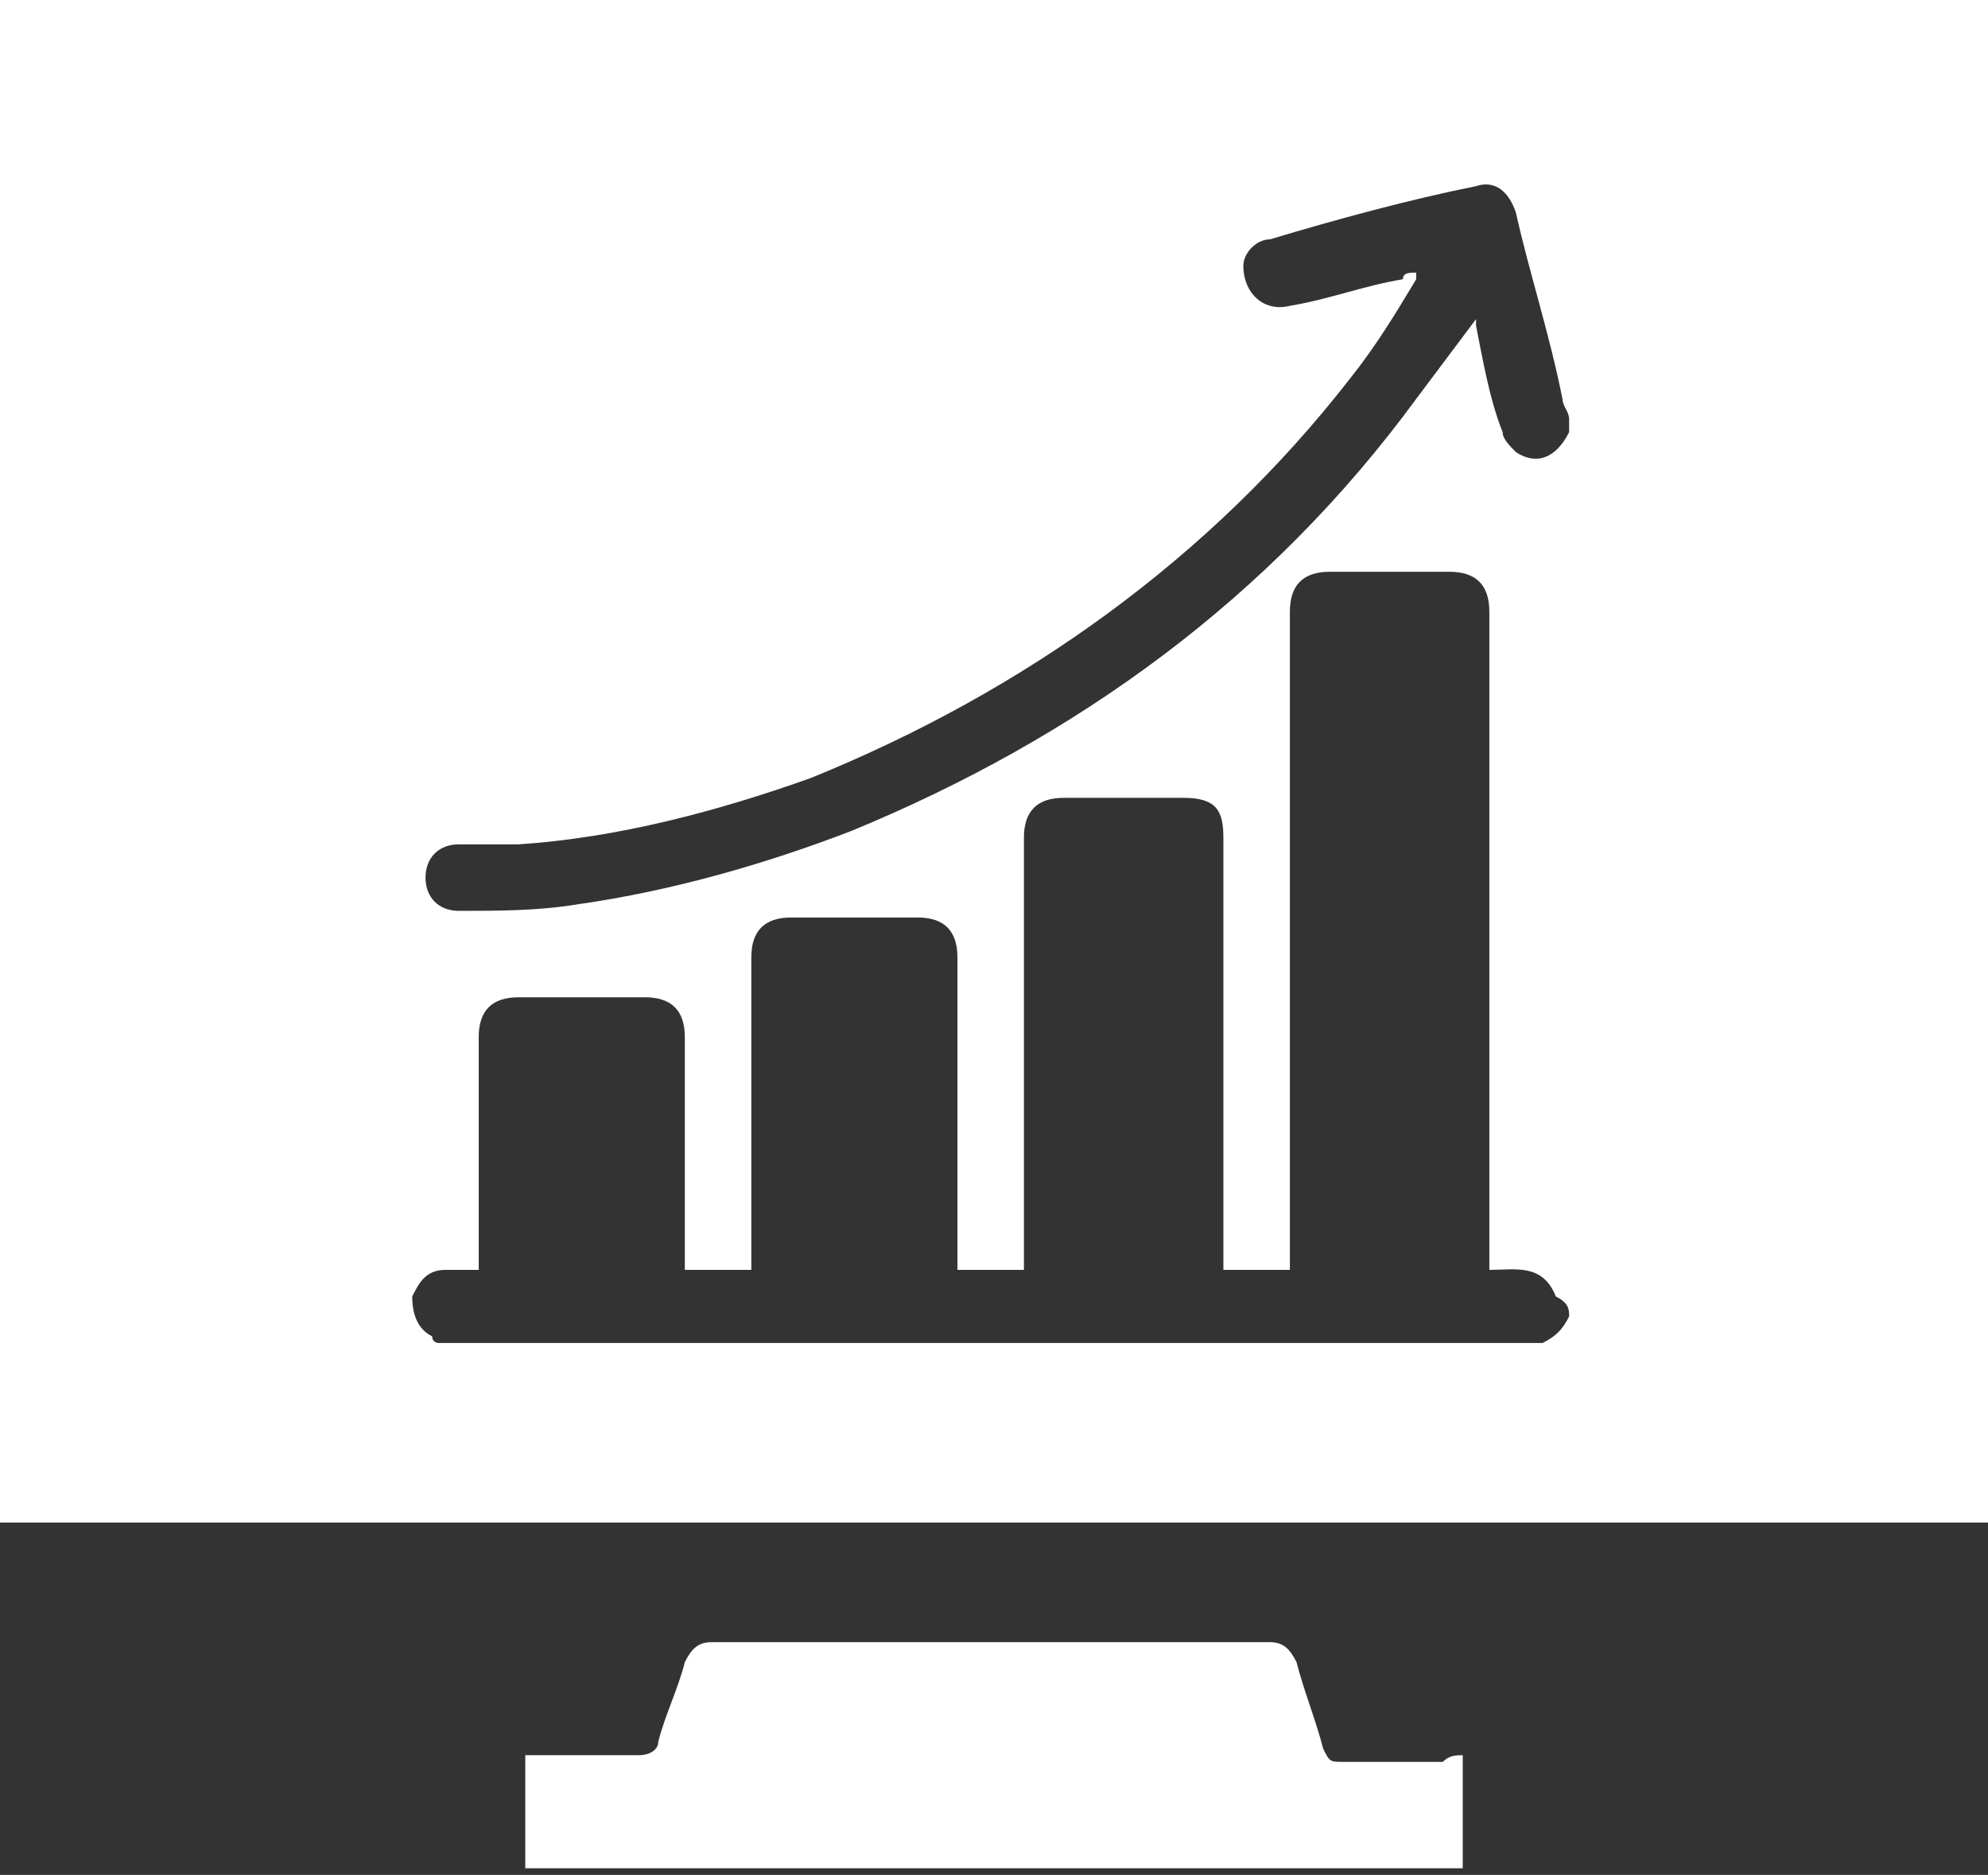
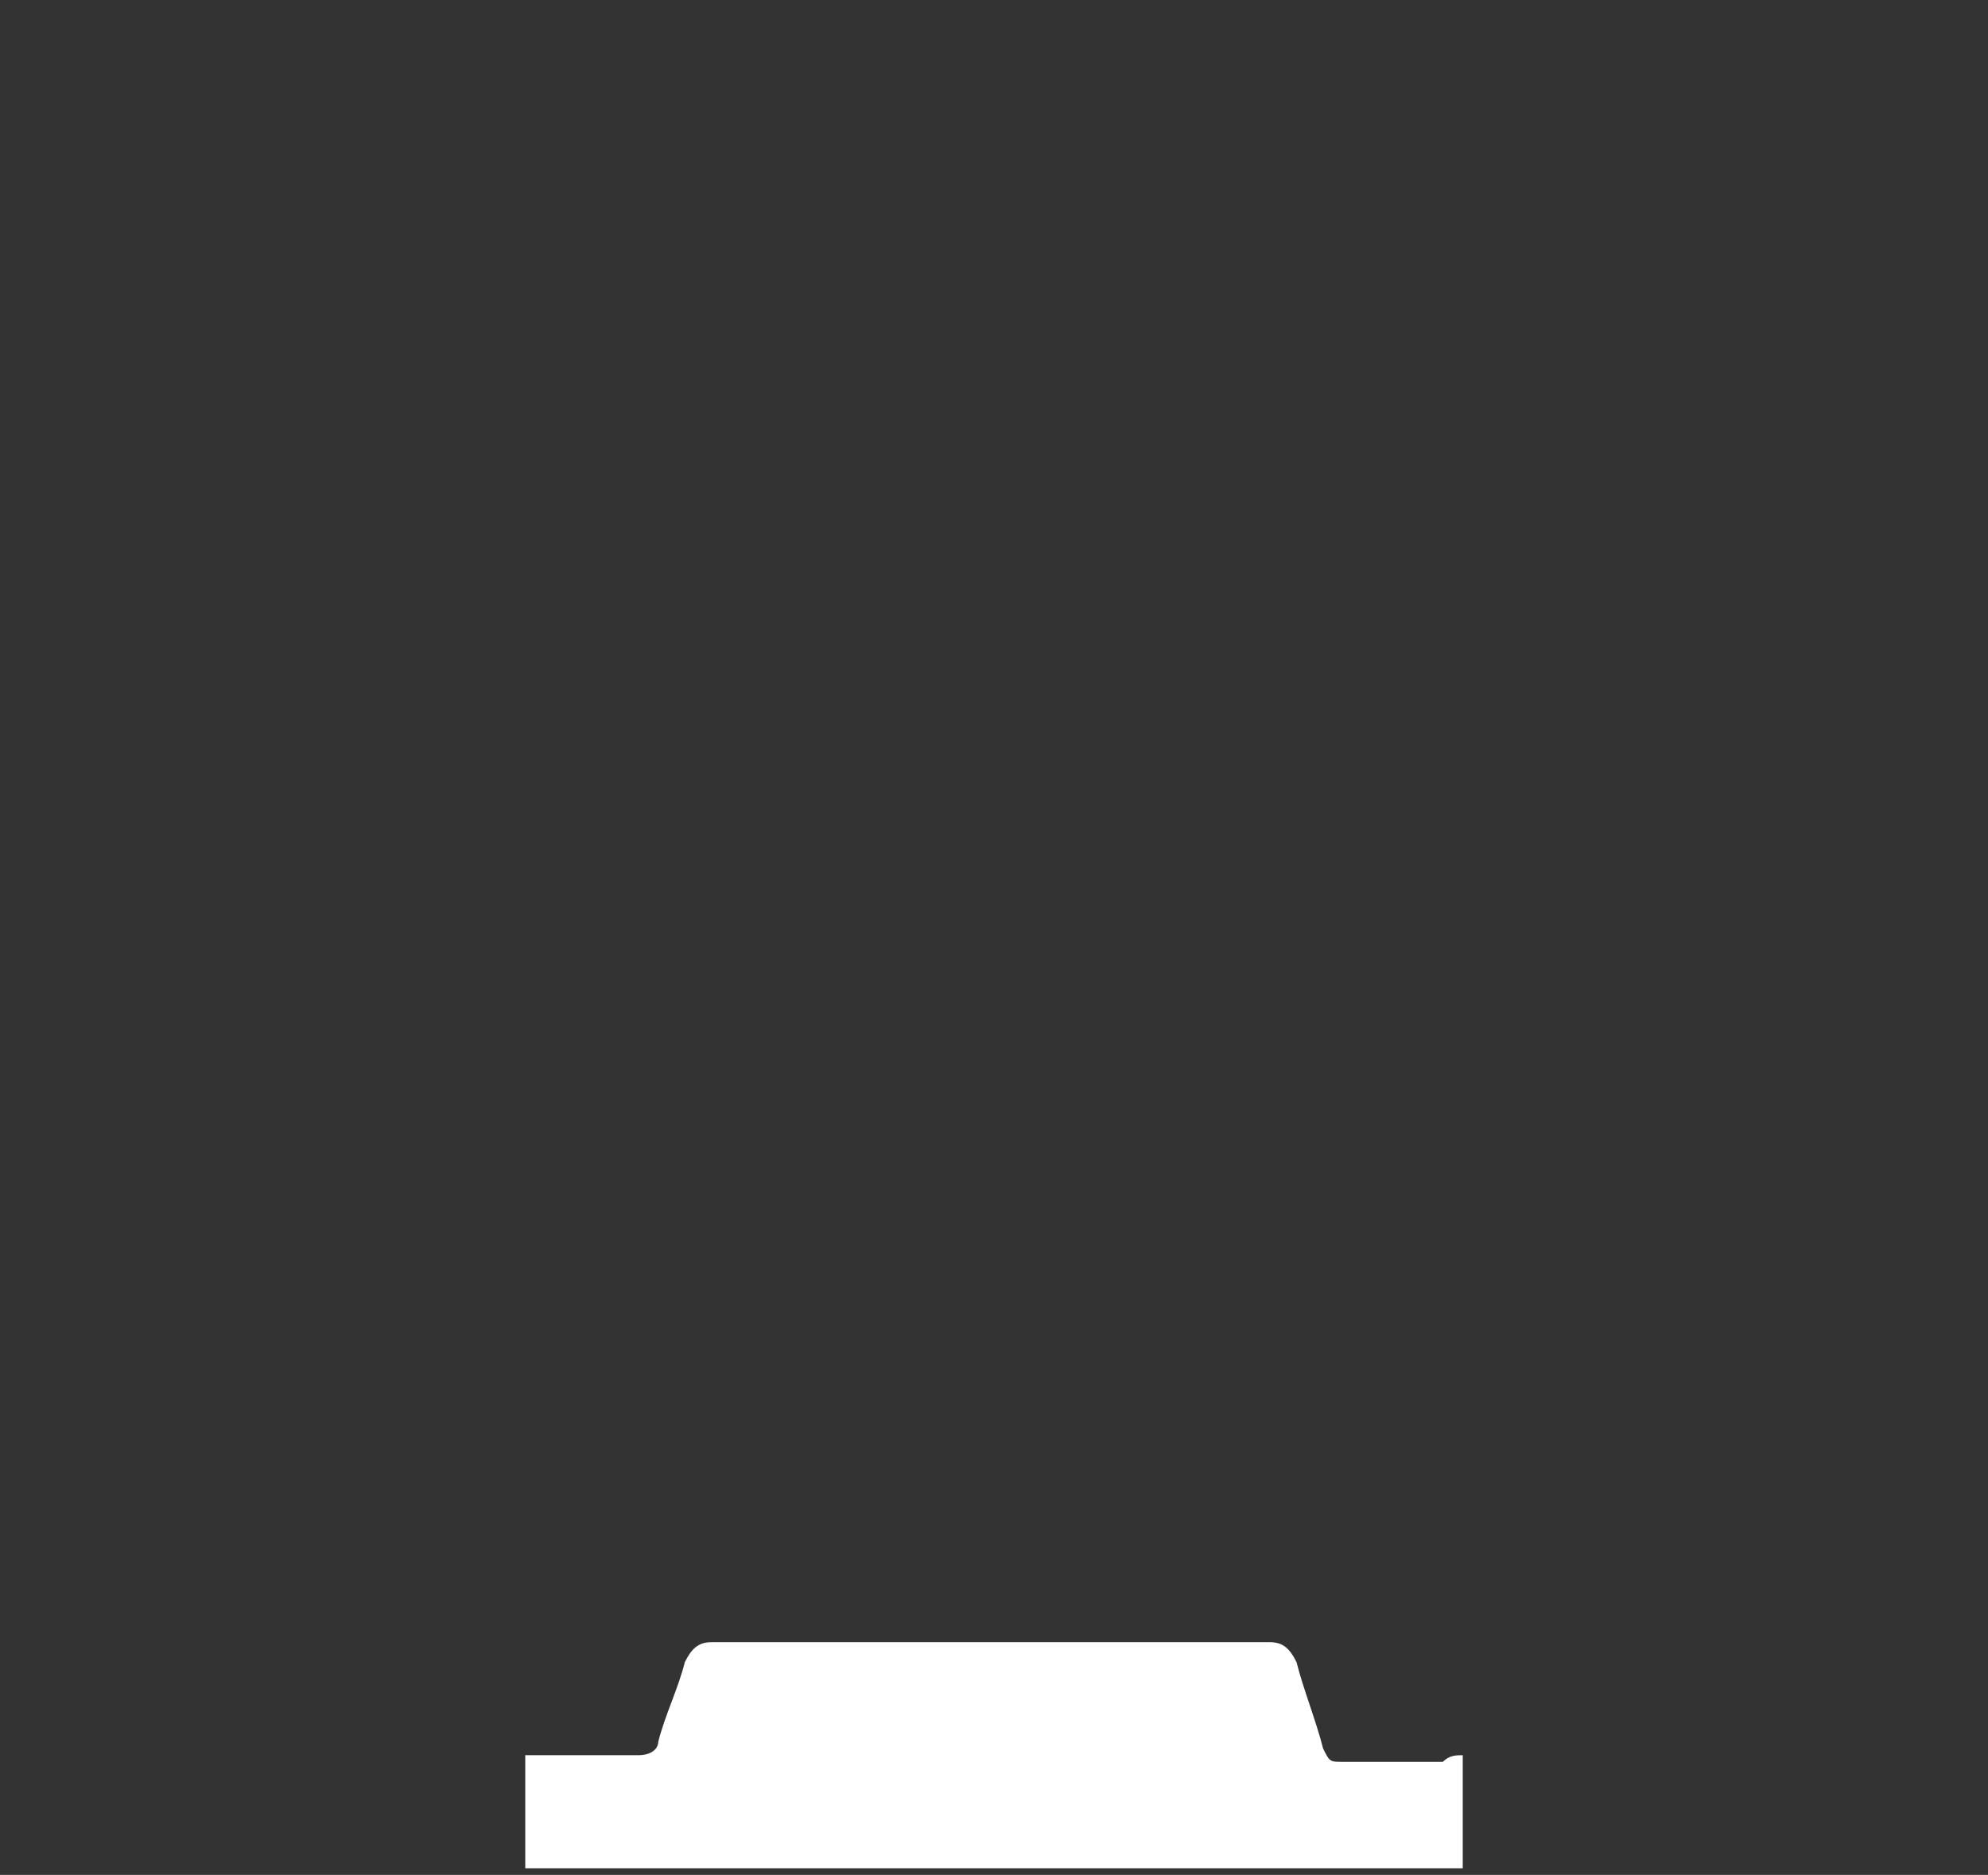
<svg xmlns="http://www.w3.org/2000/svg" version="1.1" id="Layer_1" x="0px" y="0px" viewBox="0 0 29.9 28.2" style="enable-background:new 0 0 29.9 28.2;" xml:space="preserve">
  <rect x="0" y="0" width="29.9" height="28.2" fill="#333333" stroke="none" />
  <style type="text/css">
	.st0{fill:#FFFFFF;}
</style>
  <path class="st0" d="M22,26.4c0,0.6,0,1.1,0,1.7c-4.7,0-9.4,0-14.1,0c0-0.6,0-1.1,0-1.7c0.6,0,1.1,0,1.7,0c0.2,0,0.3-0.1,0.3-0.2  c0.1-0.4,0.3-0.8,0.4-1.2c0.1-0.2,0.2-0.3,0.4-0.3c1.7,0,3.4,0,5.2,0c1,0,2.1,0,3.2,0c0.2,0,0.3,0.1,0.4,0.3  c0.1,0.4,0.3,0.9,0.4,1.3c0.1,0.2,0.1,0.2,0.3,0.2c0.5,0,1,0,1.5,0C21.8,26.4,21.9,26.4,22,26.4z" />
-   <path class="st0" d="M0,0c0,7.6,0,15.3,0,22.9c0.1,0,0.3,0,0.4,0c9.7,0,19.4,0,29.1,0c0.1,0,0.3,0,0.4,0c0-7.6,0-15.2,0-22.9  C20,0,10,0,0,0z M23.6,19.8c-0.1,0.2-0.2,0.3-0.4,0.4c-5.5,0-11.1,0-16.6,0c0,0-0.1,0-0.1-0.1c-0.2-0.1-0.3-0.3-0.3-0.6  c0.1-0.2,0.2-0.4,0.5-0.4c0.2,0,0.3,0,0.5,0c0-0.1,0-0.1,0-0.2c0-1.1,0-2.2,0-3.3c0-0.4,0.2-0.6,0.6-0.6c0.6,0,1.3,0,1.9,0  c0.4,0,0.6,0.2,0.6,0.6c0,1.1,0,2.2,0,3.3c0,0.1,0,0.1,0,0.2c0.3,0,0.7,0,1,0c0-0.1,0-0.1,0-0.2c0-1.5,0-3,0-4.5  c0-0.4,0.2-0.6,0.6-0.6c0.6,0,1.2,0,1.9,0c0.4,0,0.6,0.2,0.6,0.6c0,1.5,0,3,0,4.5c0,0.1,0,0.1,0,0.2c0.3,0,0.7,0,1,0  c0-0.1,0-0.1,0-0.2c0-2.1,0-4.2,0-6.3c0-0.4,0.2-0.6,0.6-0.6c0.6,0,1.2,0,1.8,0c0.5,0,0.6,0.2,0.6,0.6c0,2.1,0,4.2,0,6.3  c0,0.1,0,0.1,0,0.2c0.3,0,0.7,0,1,0c0-0.1,0-0.1,0-0.2c0-3.2,0-6.5,0-9.7c0-0.4,0.2-0.6,0.6-0.6c0.6,0,1.2,0,1.8,0  c0.4,0,0.6,0.2,0.6,0.6c0,3.2,0,6.5,0,9.7c0,0.1,0,0.1,0,0.2c0.4,0,0.8-0.1,1,0.4C23.6,19.6,23.6,19.7,23.6,19.8z M23.6,6.5  c-0.2,0.4-0.5,0.5-0.8,0.3c-0.1-0.1-0.2-0.2-0.2-0.3c-0.2-0.5-0.3-1.1-0.4-1.6c0,0,0-0.1,0-0.1c-0.3,0.4-0.6,0.8-0.9,1.2  c-2.2,3-5.1,5.1-8.5,6.5c-1.3,0.5-2.7,0.9-4.1,1.1c-0.6,0.1-1.2,0.1-1.8,0.1c-0.3,0-0.5-0.2-0.5-0.5s0.2-0.5,0.5-0.5  c0.3,0,0.6,0,0.9,0c1.5-0.1,3-0.5,4.4-1c3.2-1.3,6-3.3,8.1-6c0.4-0.5,0.7-1,1-1.5c0,0,0,0,0-0.1c-0.1,0-0.2,0-0.2,0.1  c-0.6,0.1-1.1,0.3-1.7,0.4C19,4.7,18.7,4.4,18.7,4c0-0.2,0.2-0.4,0.4-0.4c1-0.3,2.1-0.6,3.1-0.8c0.3-0.1,0.5,0.1,0.6,0.4  c0.2,0.9,0.5,1.8,0.7,2.8c0,0.1,0.1,0.2,0.1,0.3C23.6,6.3,23.6,6.4,23.6,6.5z" />
</svg>